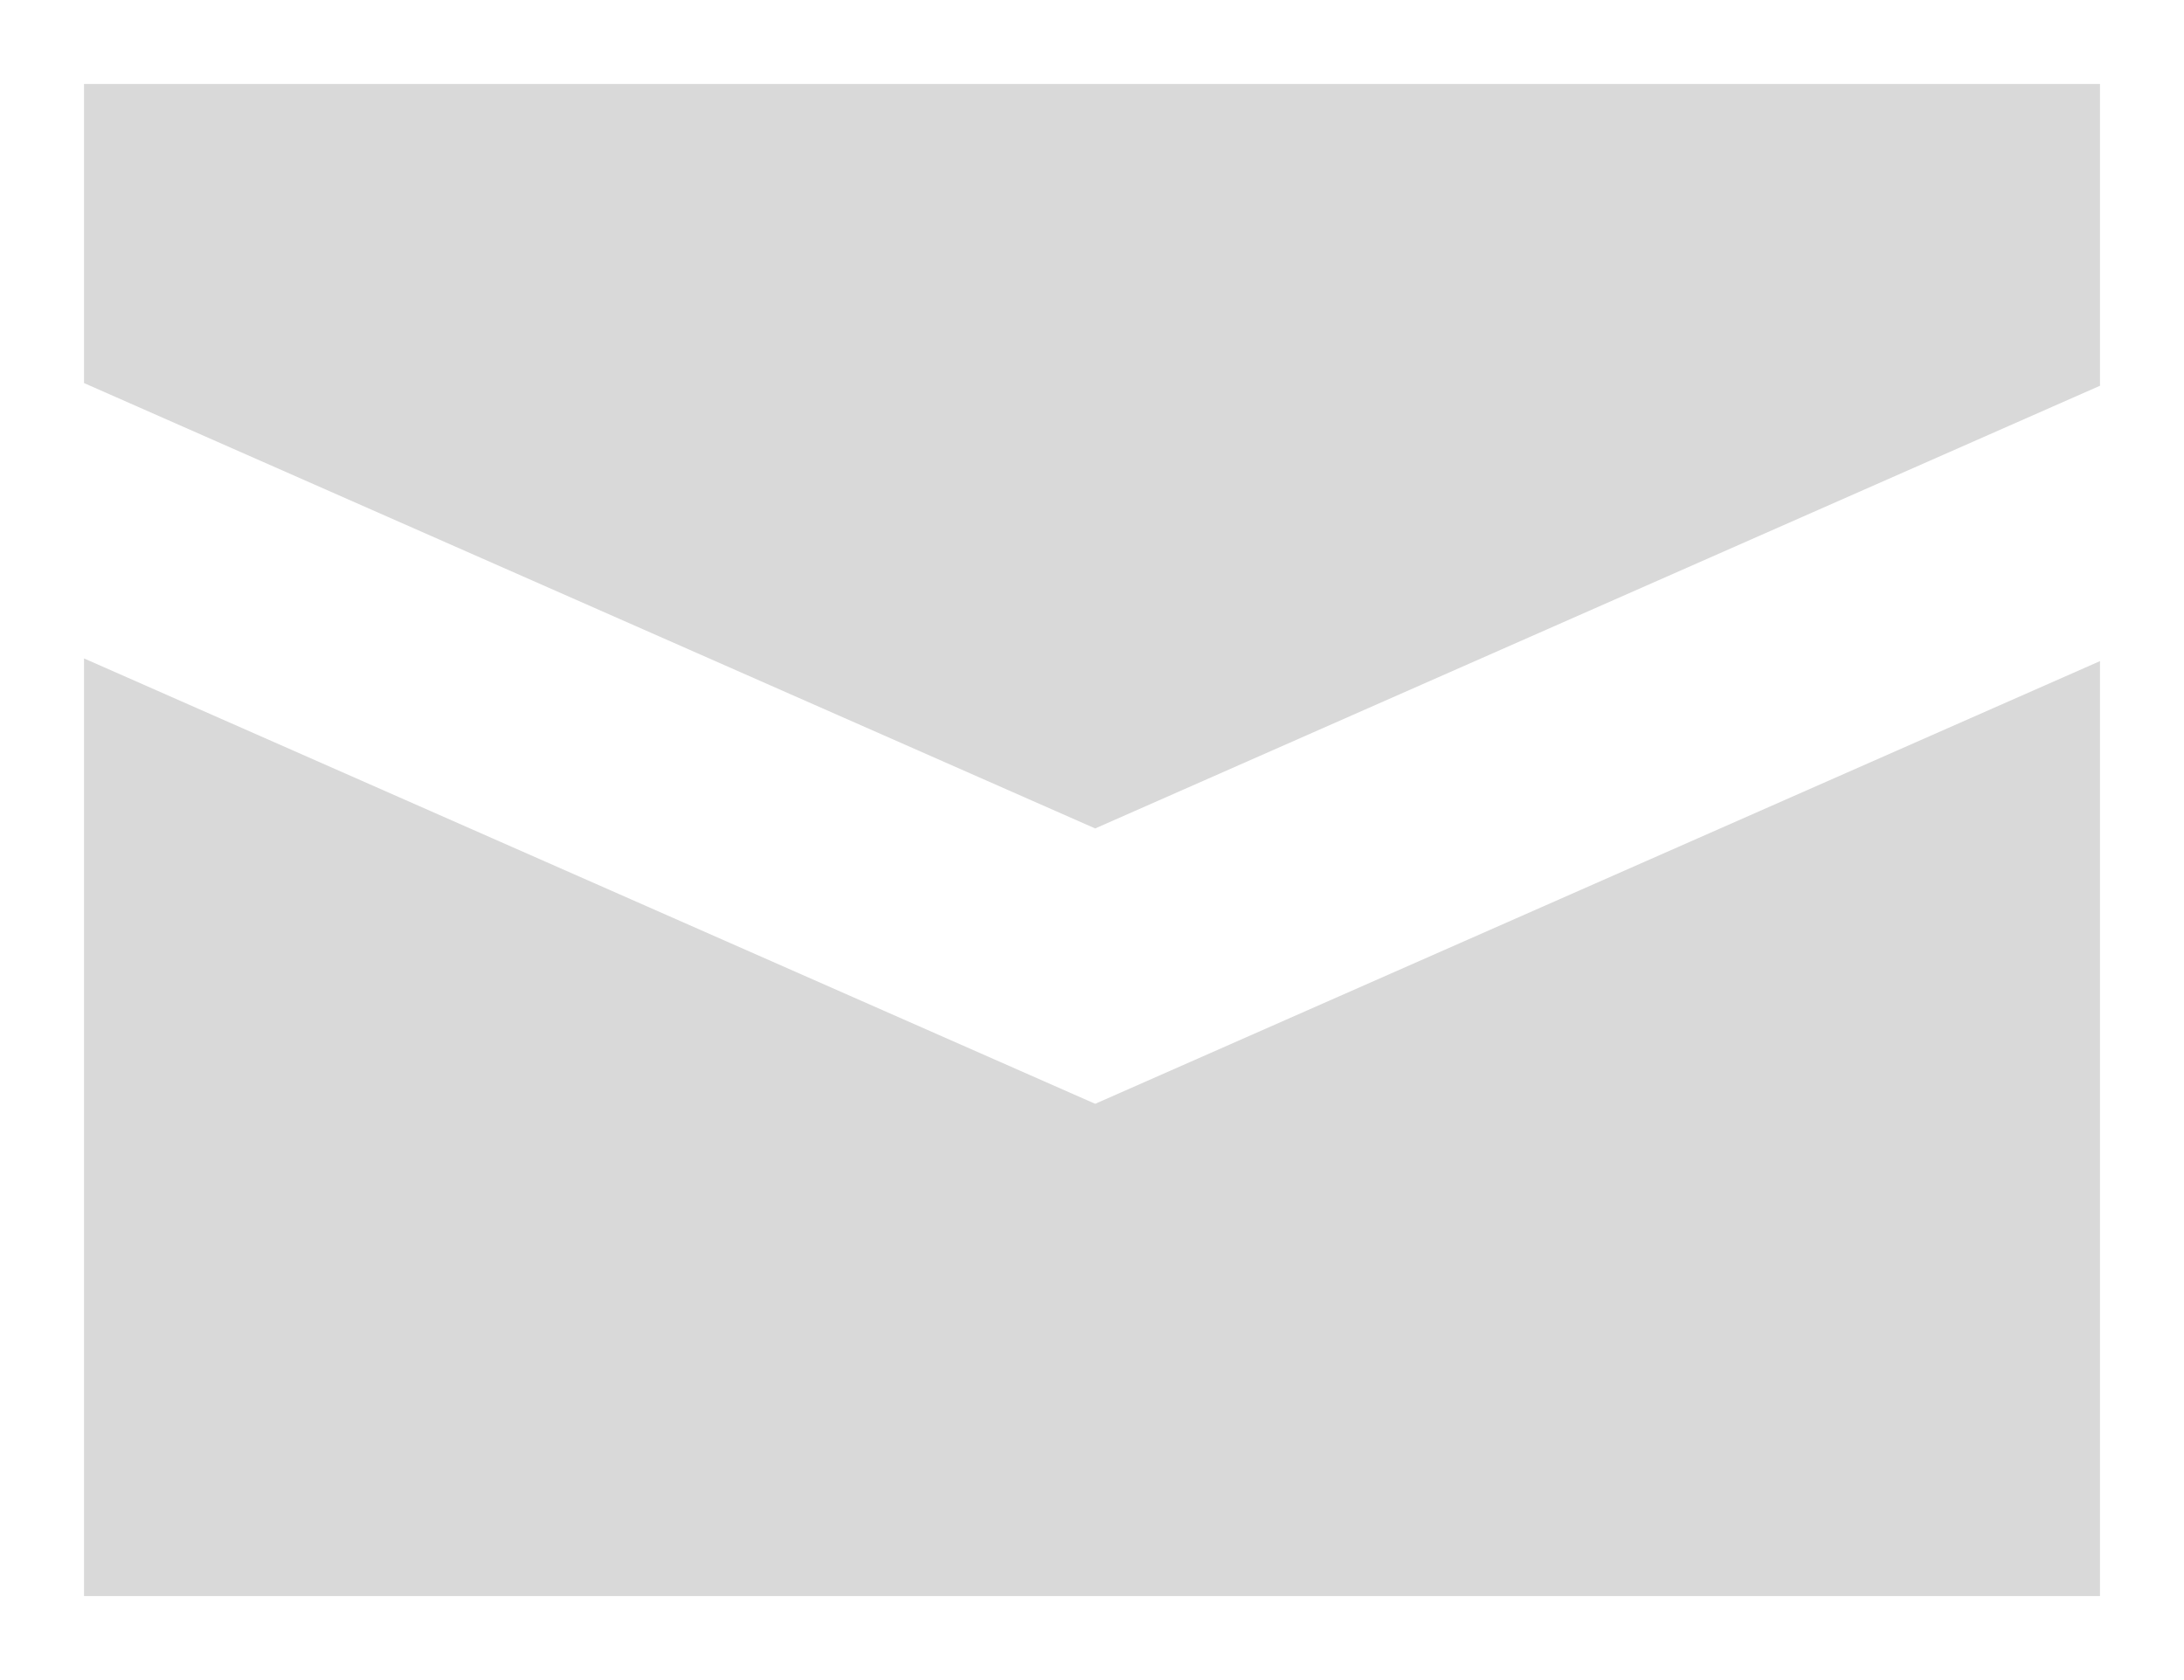
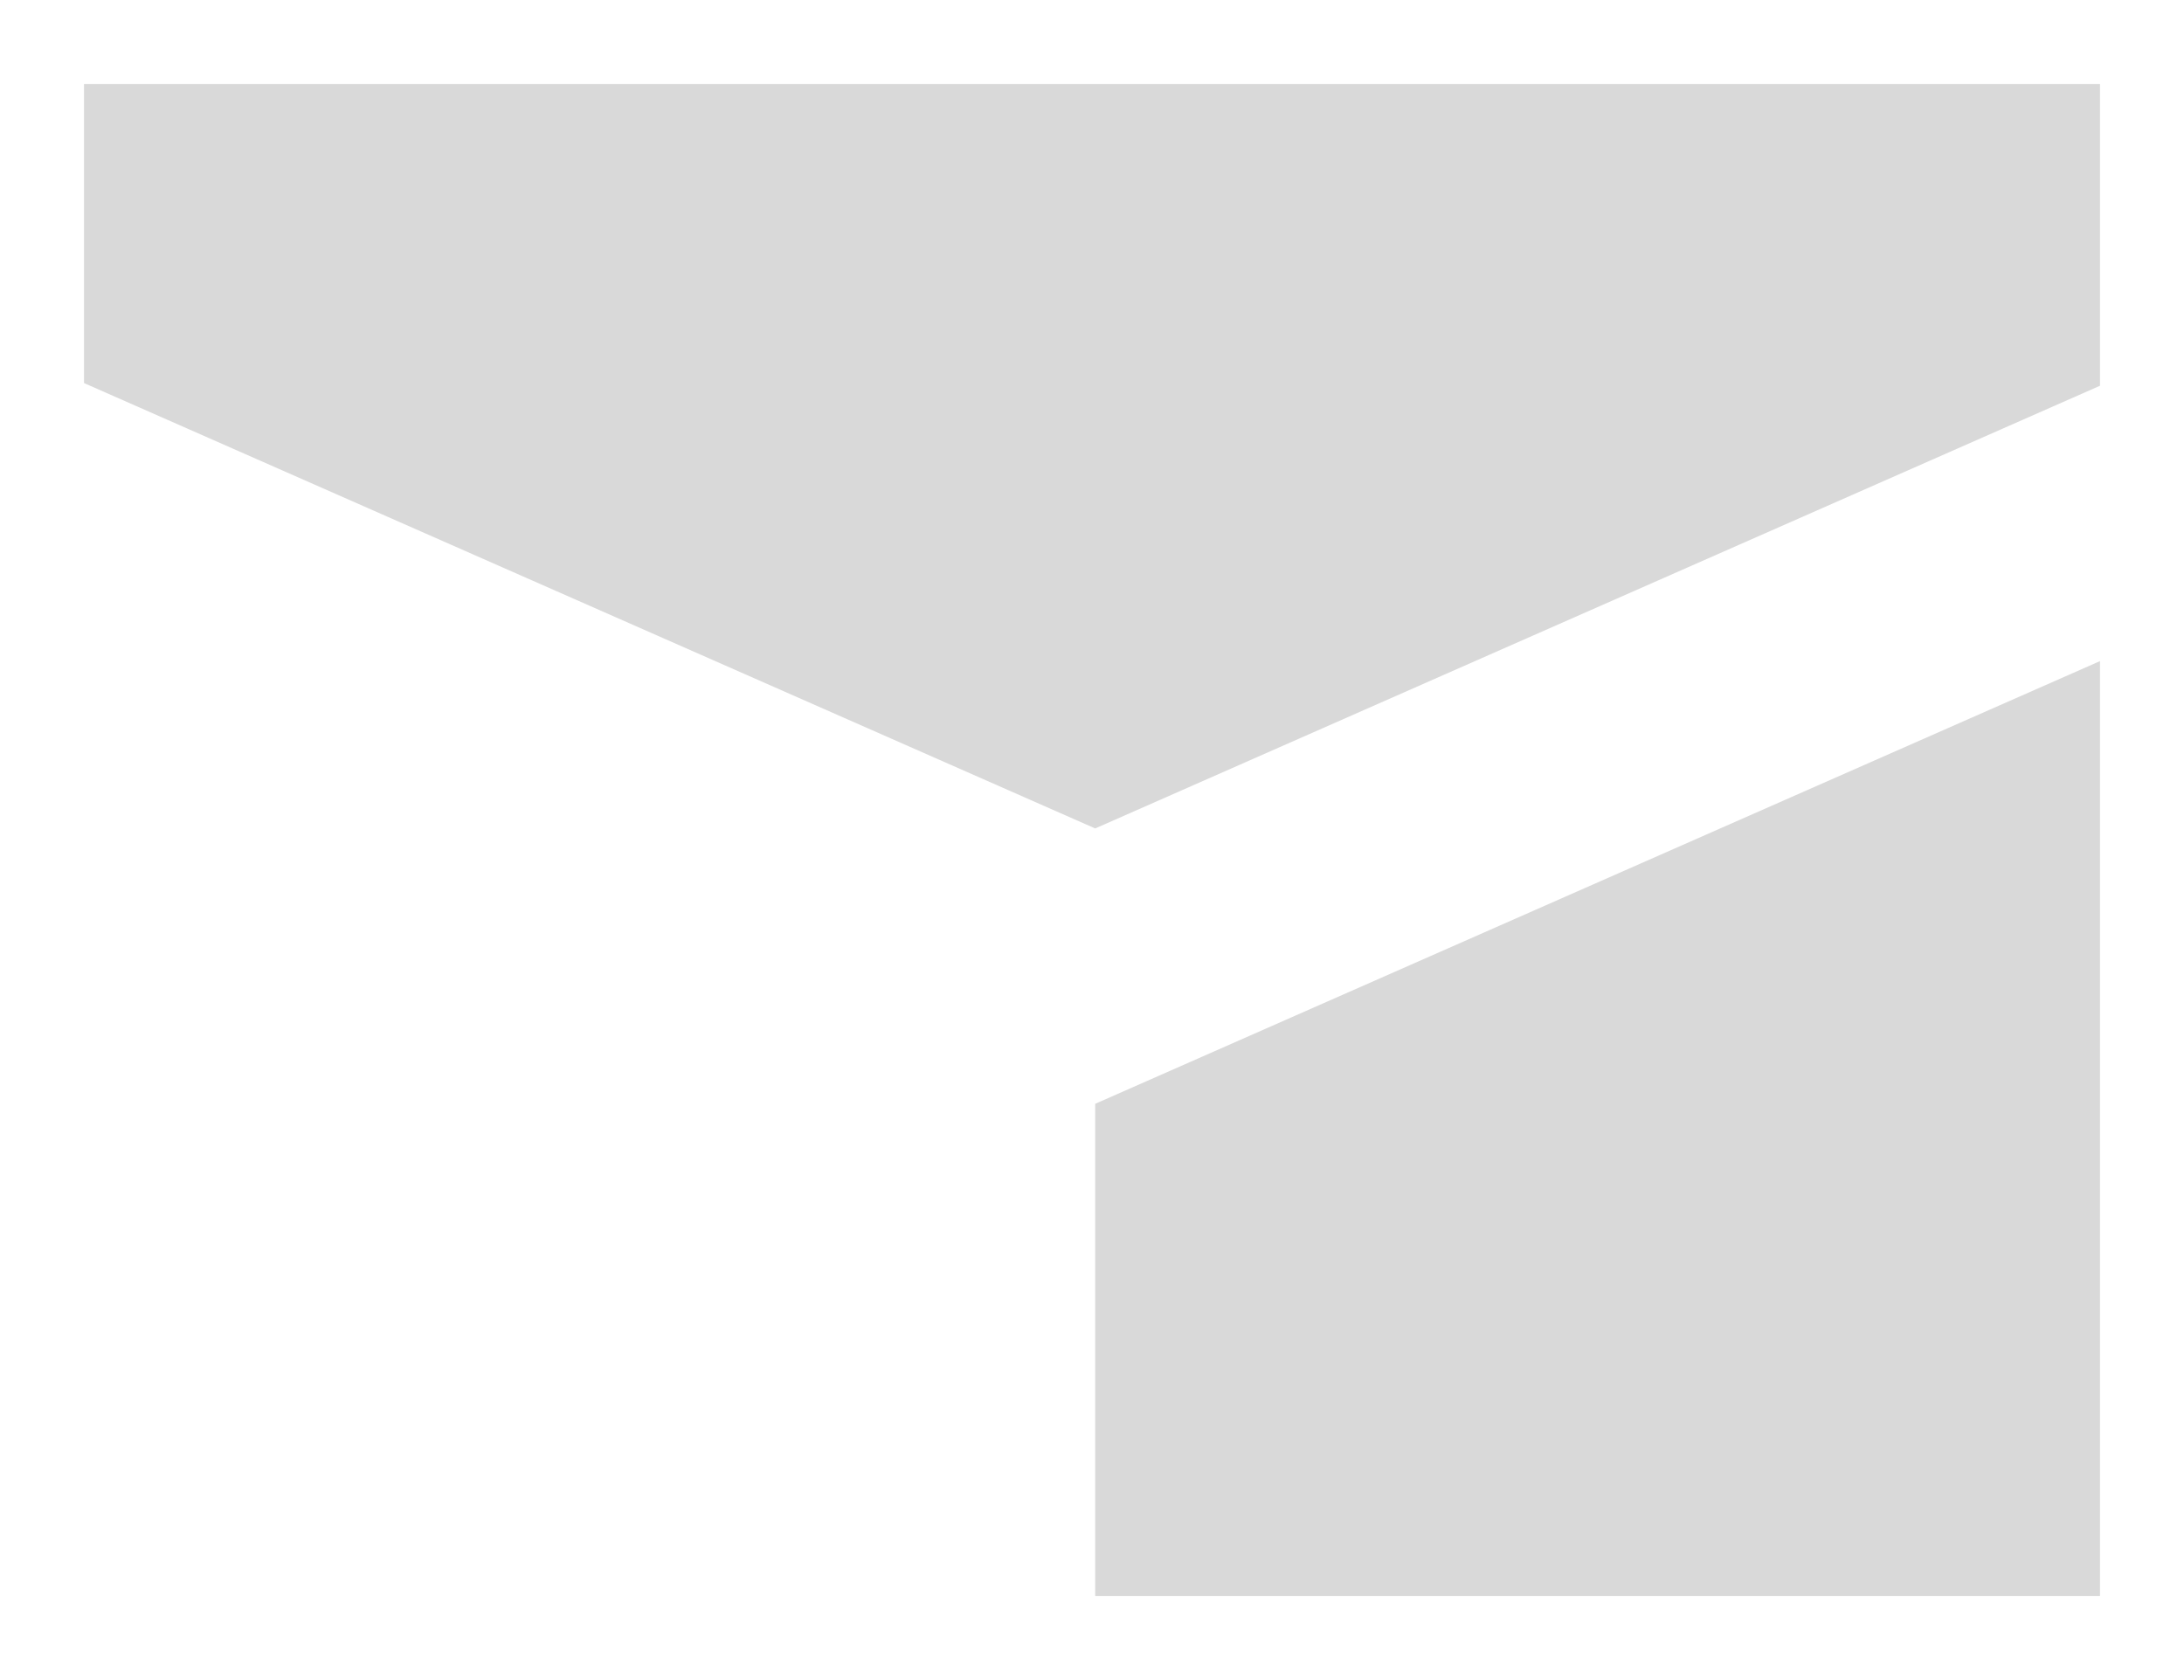
<svg xmlns="http://www.w3.org/2000/svg" width="13" height="10" viewBox="0 0 13 10" fill="none">
-   <path fill-rule="evenodd" clip-rule="evenodd" d="M12.5 0.5H0.5V2.28L6.519 4.931L12.5 2.296V0.5ZM12.5 3.935L6.519 6.57L0.5 3.919V9.5H12.5V3.935Z" fill="#D9D9D9" />
+   <path fill-rule="evenodd" clip-rule="evenodd" d="M12.5 0.5H0.5V2.28L6.519 4.931L12.5 2.296V0.5ZM12.5 3.935L6.519 6.57V9.5H12.5V3.935Z" fill="#D9D9D9" />
</svg>